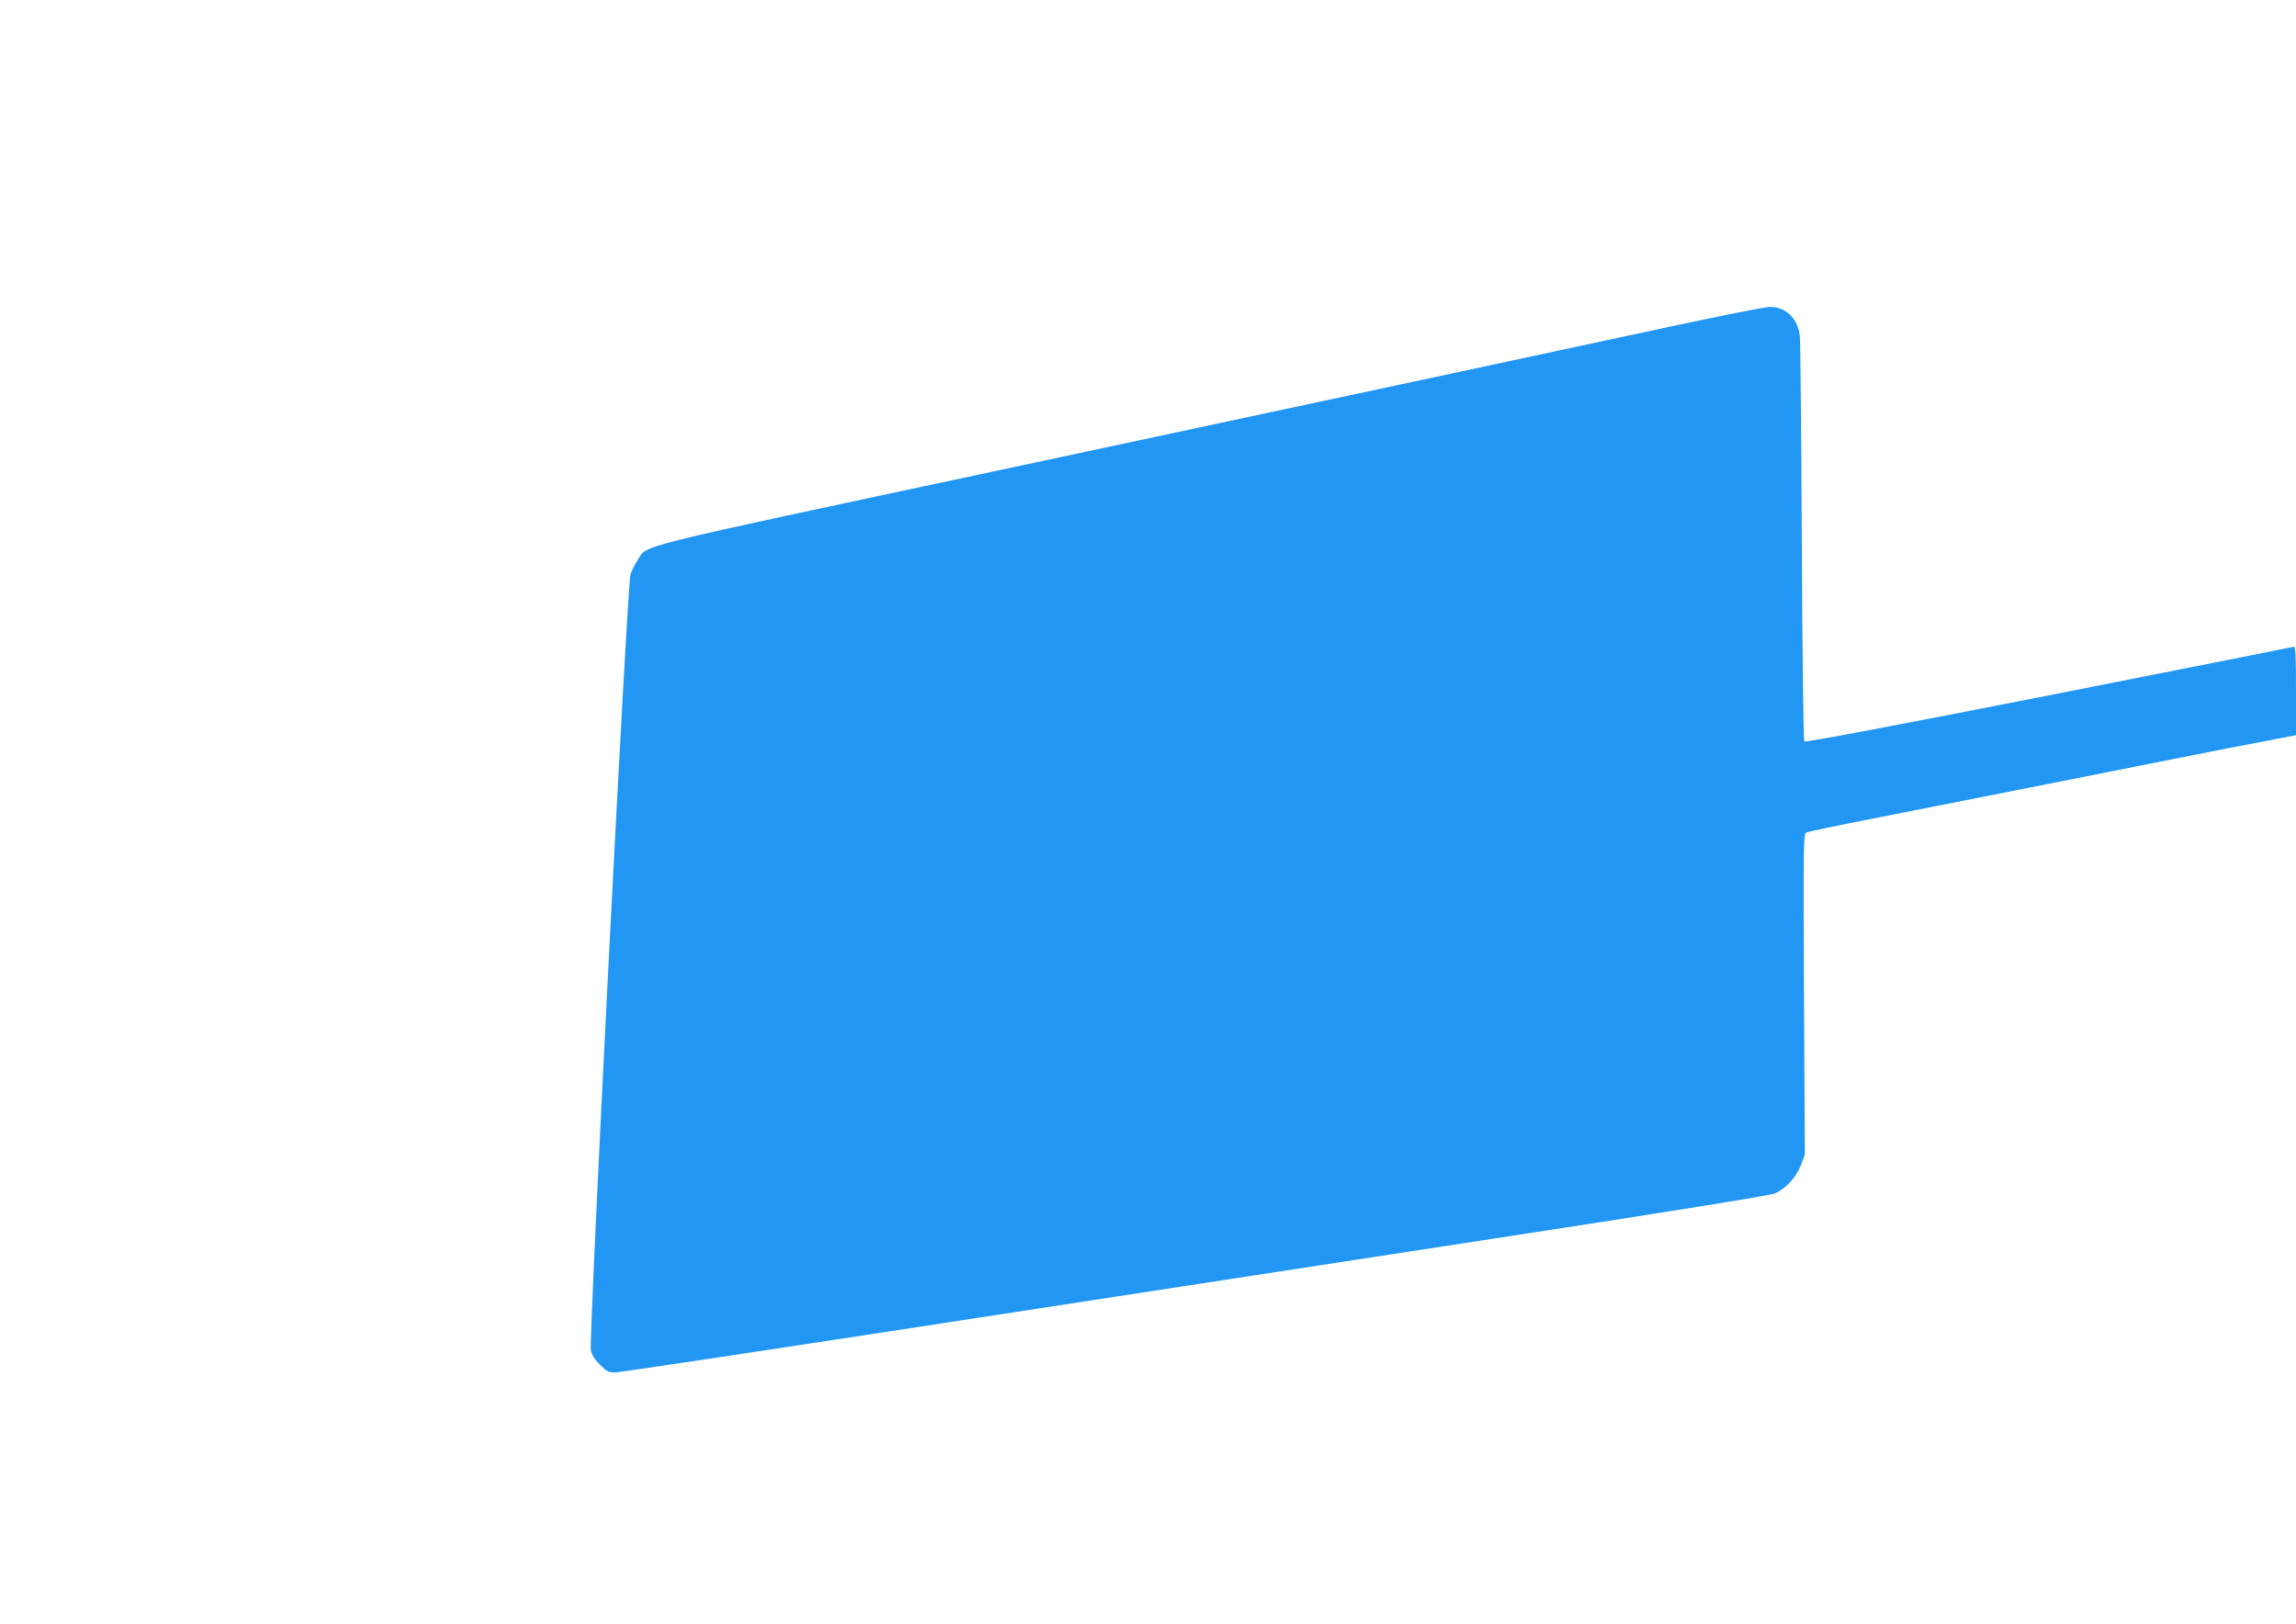
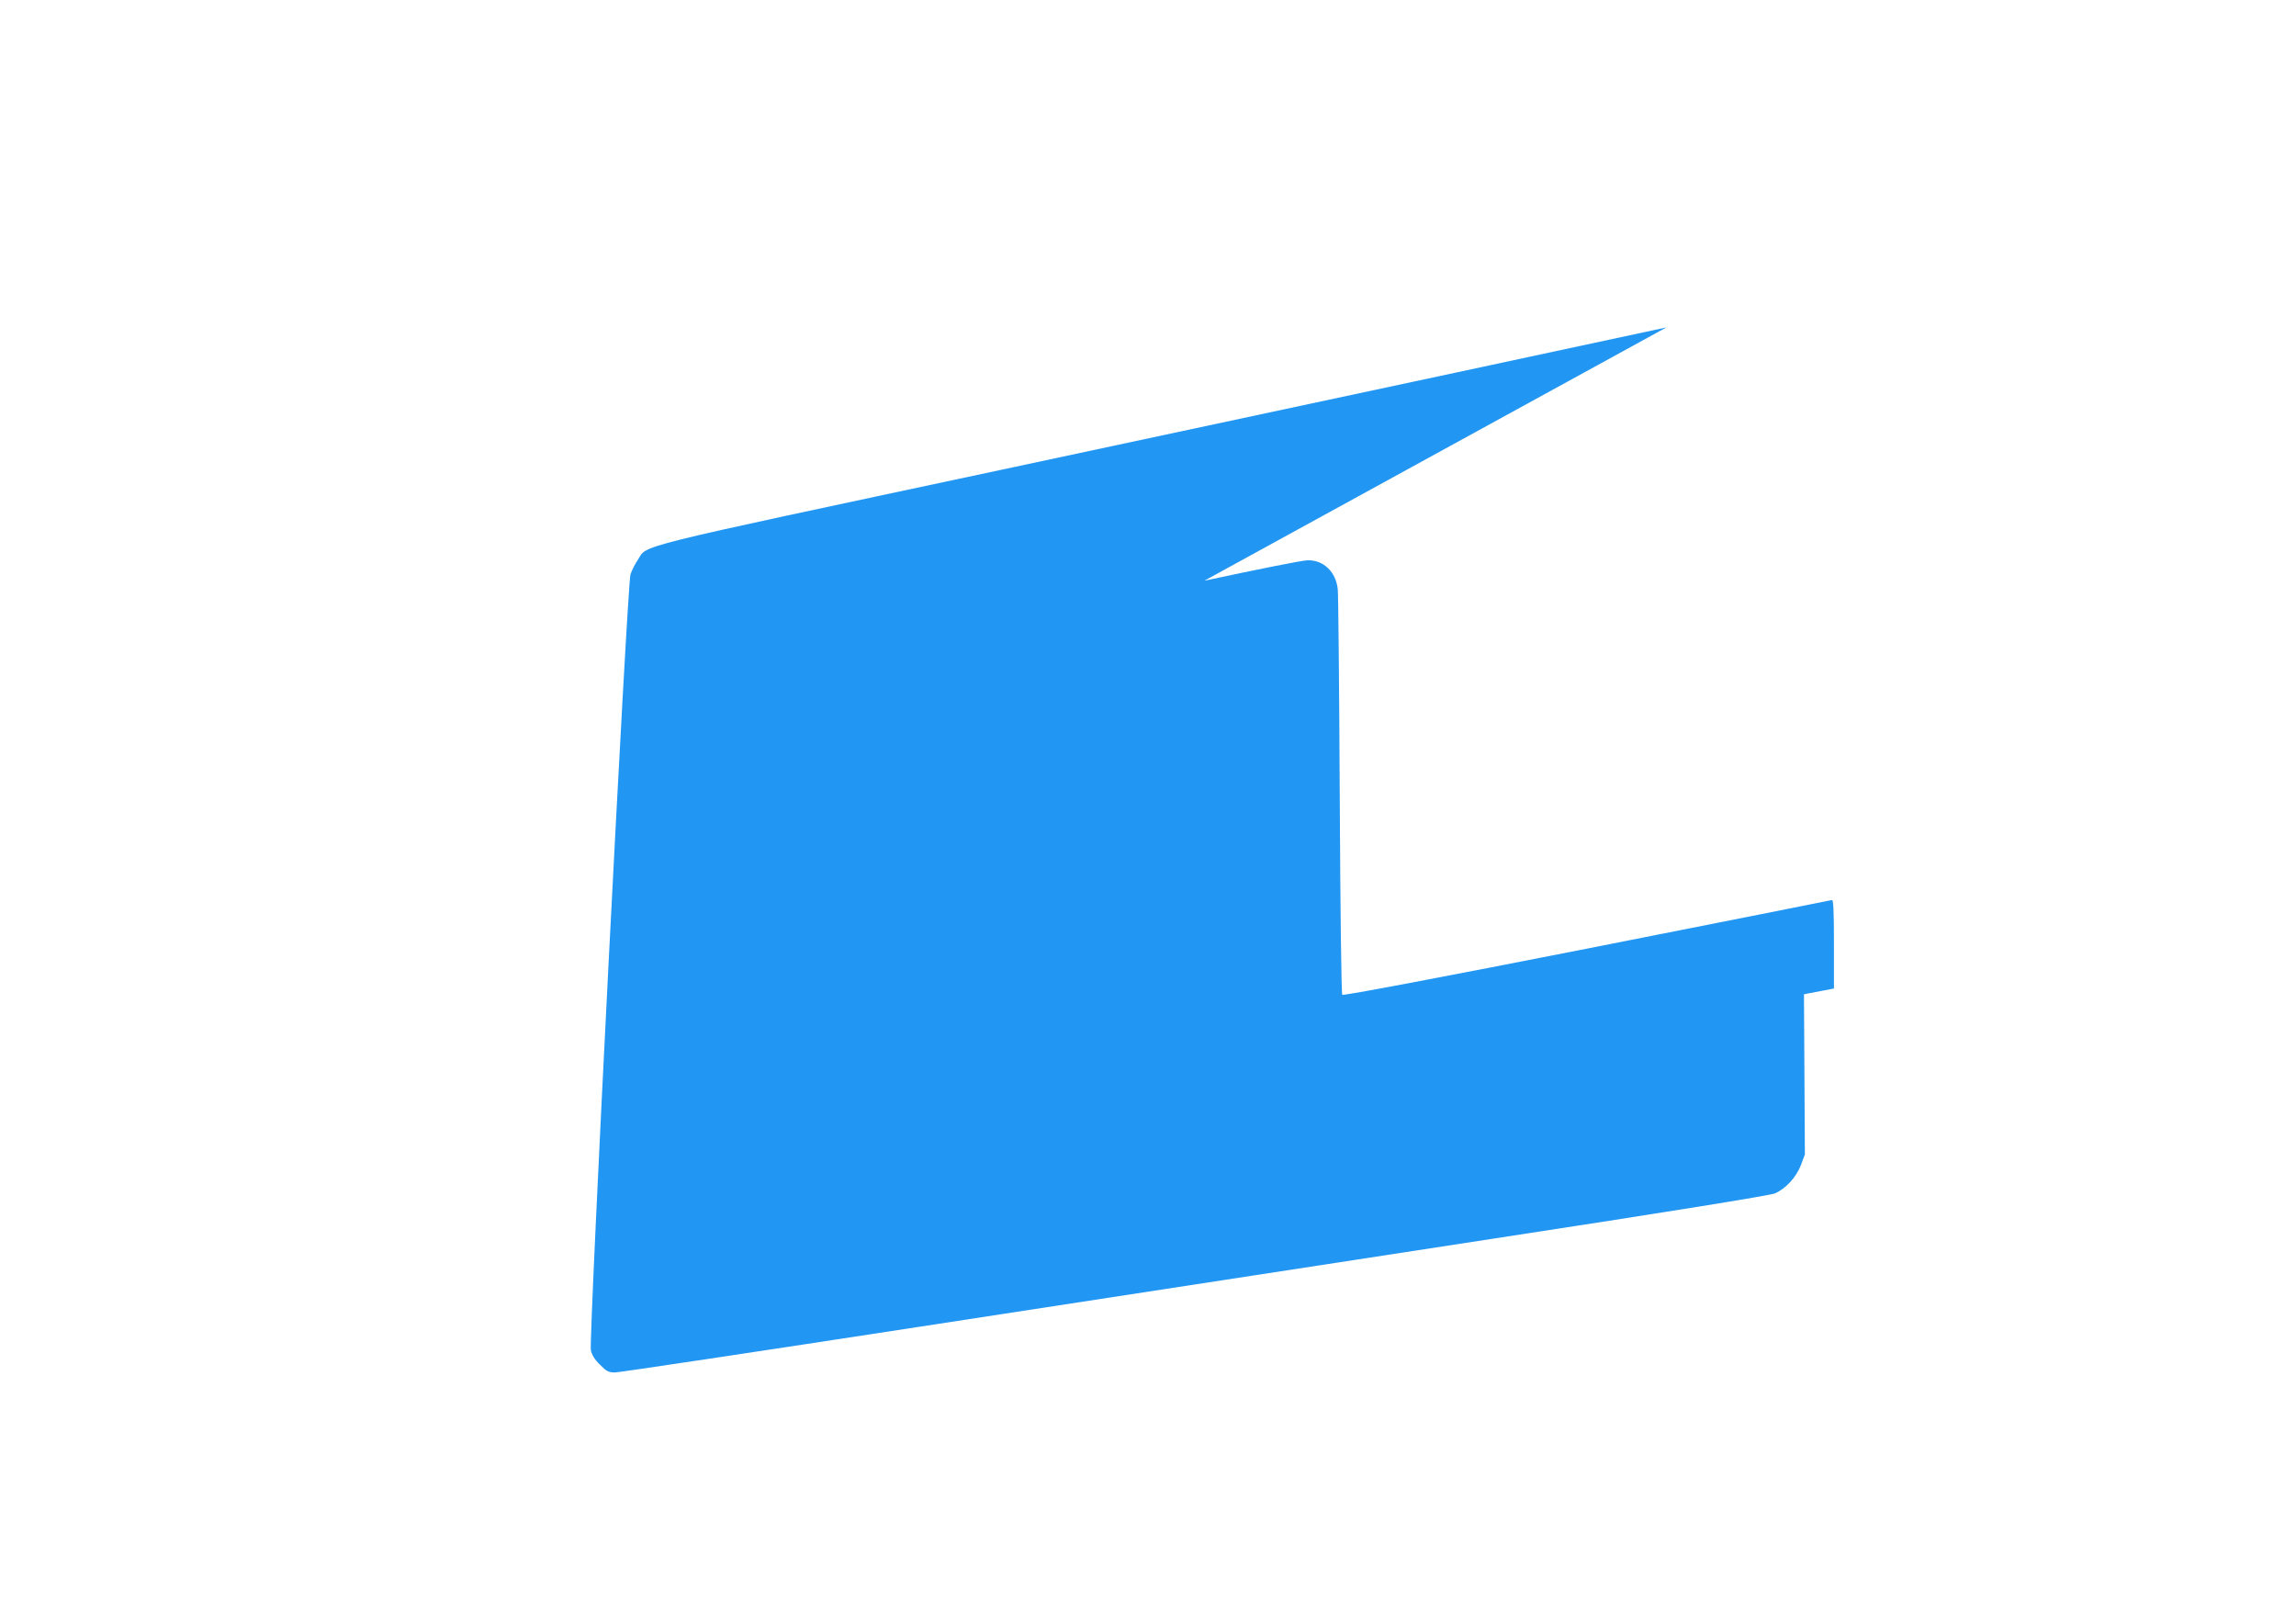
<svg xmlns="http://www.w3.org/2000/svg" version="1.0" width="1280pt" height="905pt" viewBox="0 0 1280 905" preserveAspectRatio="xMidYMid meet">
  <g transform="translate(0,905) scale(0.1,-0.1)" fill="#2196f3" stroke="none">
-     <path d="M9290 7225 c-289 -62 -813 -174 -1165 -250 -352 -75 -1501 -321 -2554 -546 -2096 -447 -1958 -413 -2016 -501 -15 -22 -33 -58 -40 -79 -18 -50 -233 -4263 -221 -4324 5 -27 21 -53 51 -82 36 -37 48 -43 84 -43 22 0 787 115 1699 255 911 140 2348 360 3192 490 969 148 1550 242 1575 253 60 26 119 90 145 158 l22 59 -5 893 c-4 818 -3 893 12 901 9 5 180 41 381 80 201 40 581 115 845 167 264 53 635 126 825 164 190 38 420 83 513 100 l167 32 0 249 c0 194 -3 248 -12 244 -7 -2 -622 -124 -1366 -271 -809 -159 -1357 -263 -1363 -257 -5 5 -11 473 -14 1108 -3 605 -8 1123 -11 1152 -10 97 -79 164 -168 162 -28 0 -287 -52 -576 -114z" />
+     <path d="M9290 7225 c-289 -62 -813 -174 -1165 -250 -352 -75 -1501 -321 -2554 -546 -2096 -447 -1958 -413 -2016 -501 -15 -22 -33 -58 -40 -79 -18 -50 -233 -4263 -221 -4324 5 -27 21 -53 51 -82 36 -37 48 -43 84 -43 22 0 787 115 1699 255 911 140 2348 360 3192 490 969 148 1550 242 1575 253 60 26 119 90 145 158 l22 59 -5 893 l167 32 0 249 c0 194 -3 248 -12 244 -7 -2 -622 -124 -1366 -271 -809 -159 -1357 -263 -1363 -257 -5 5 -11 473 -14 1108 -3 605 -8 1123 -11 1152 -10 97 -79 164 -168 162 -28 0 -287 -52 -576 -114z" />
  </g>
</svg>